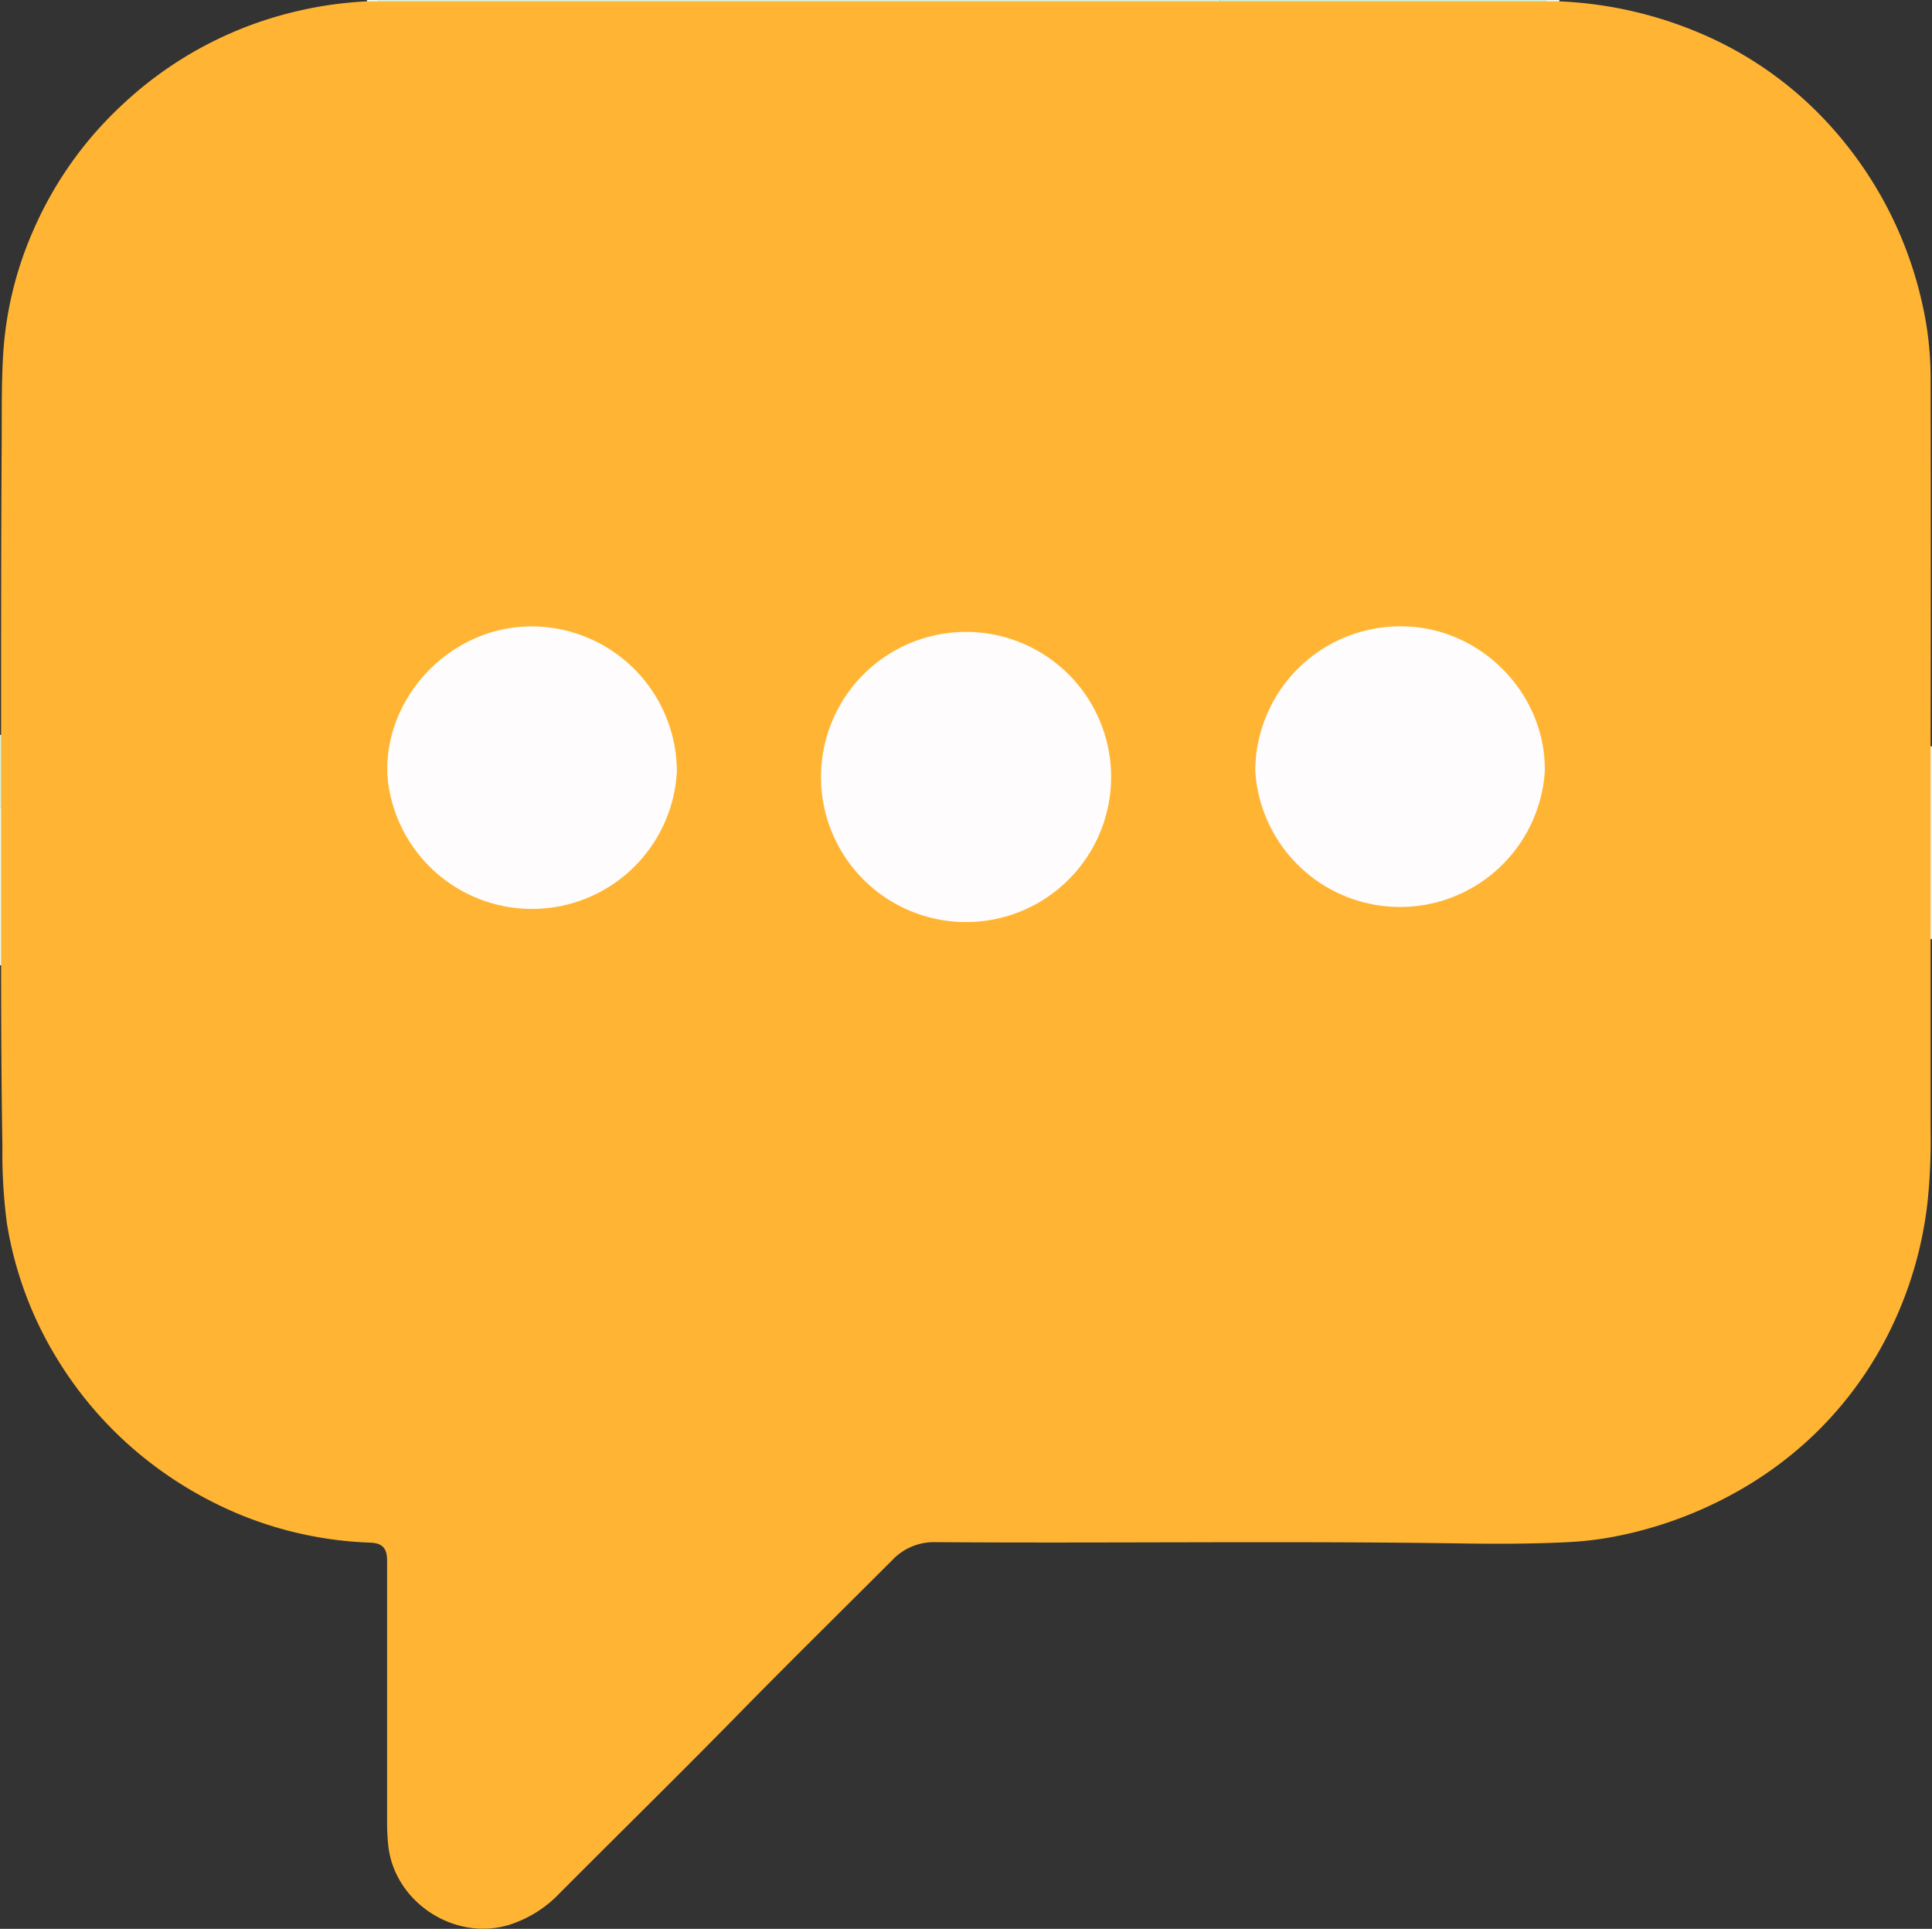
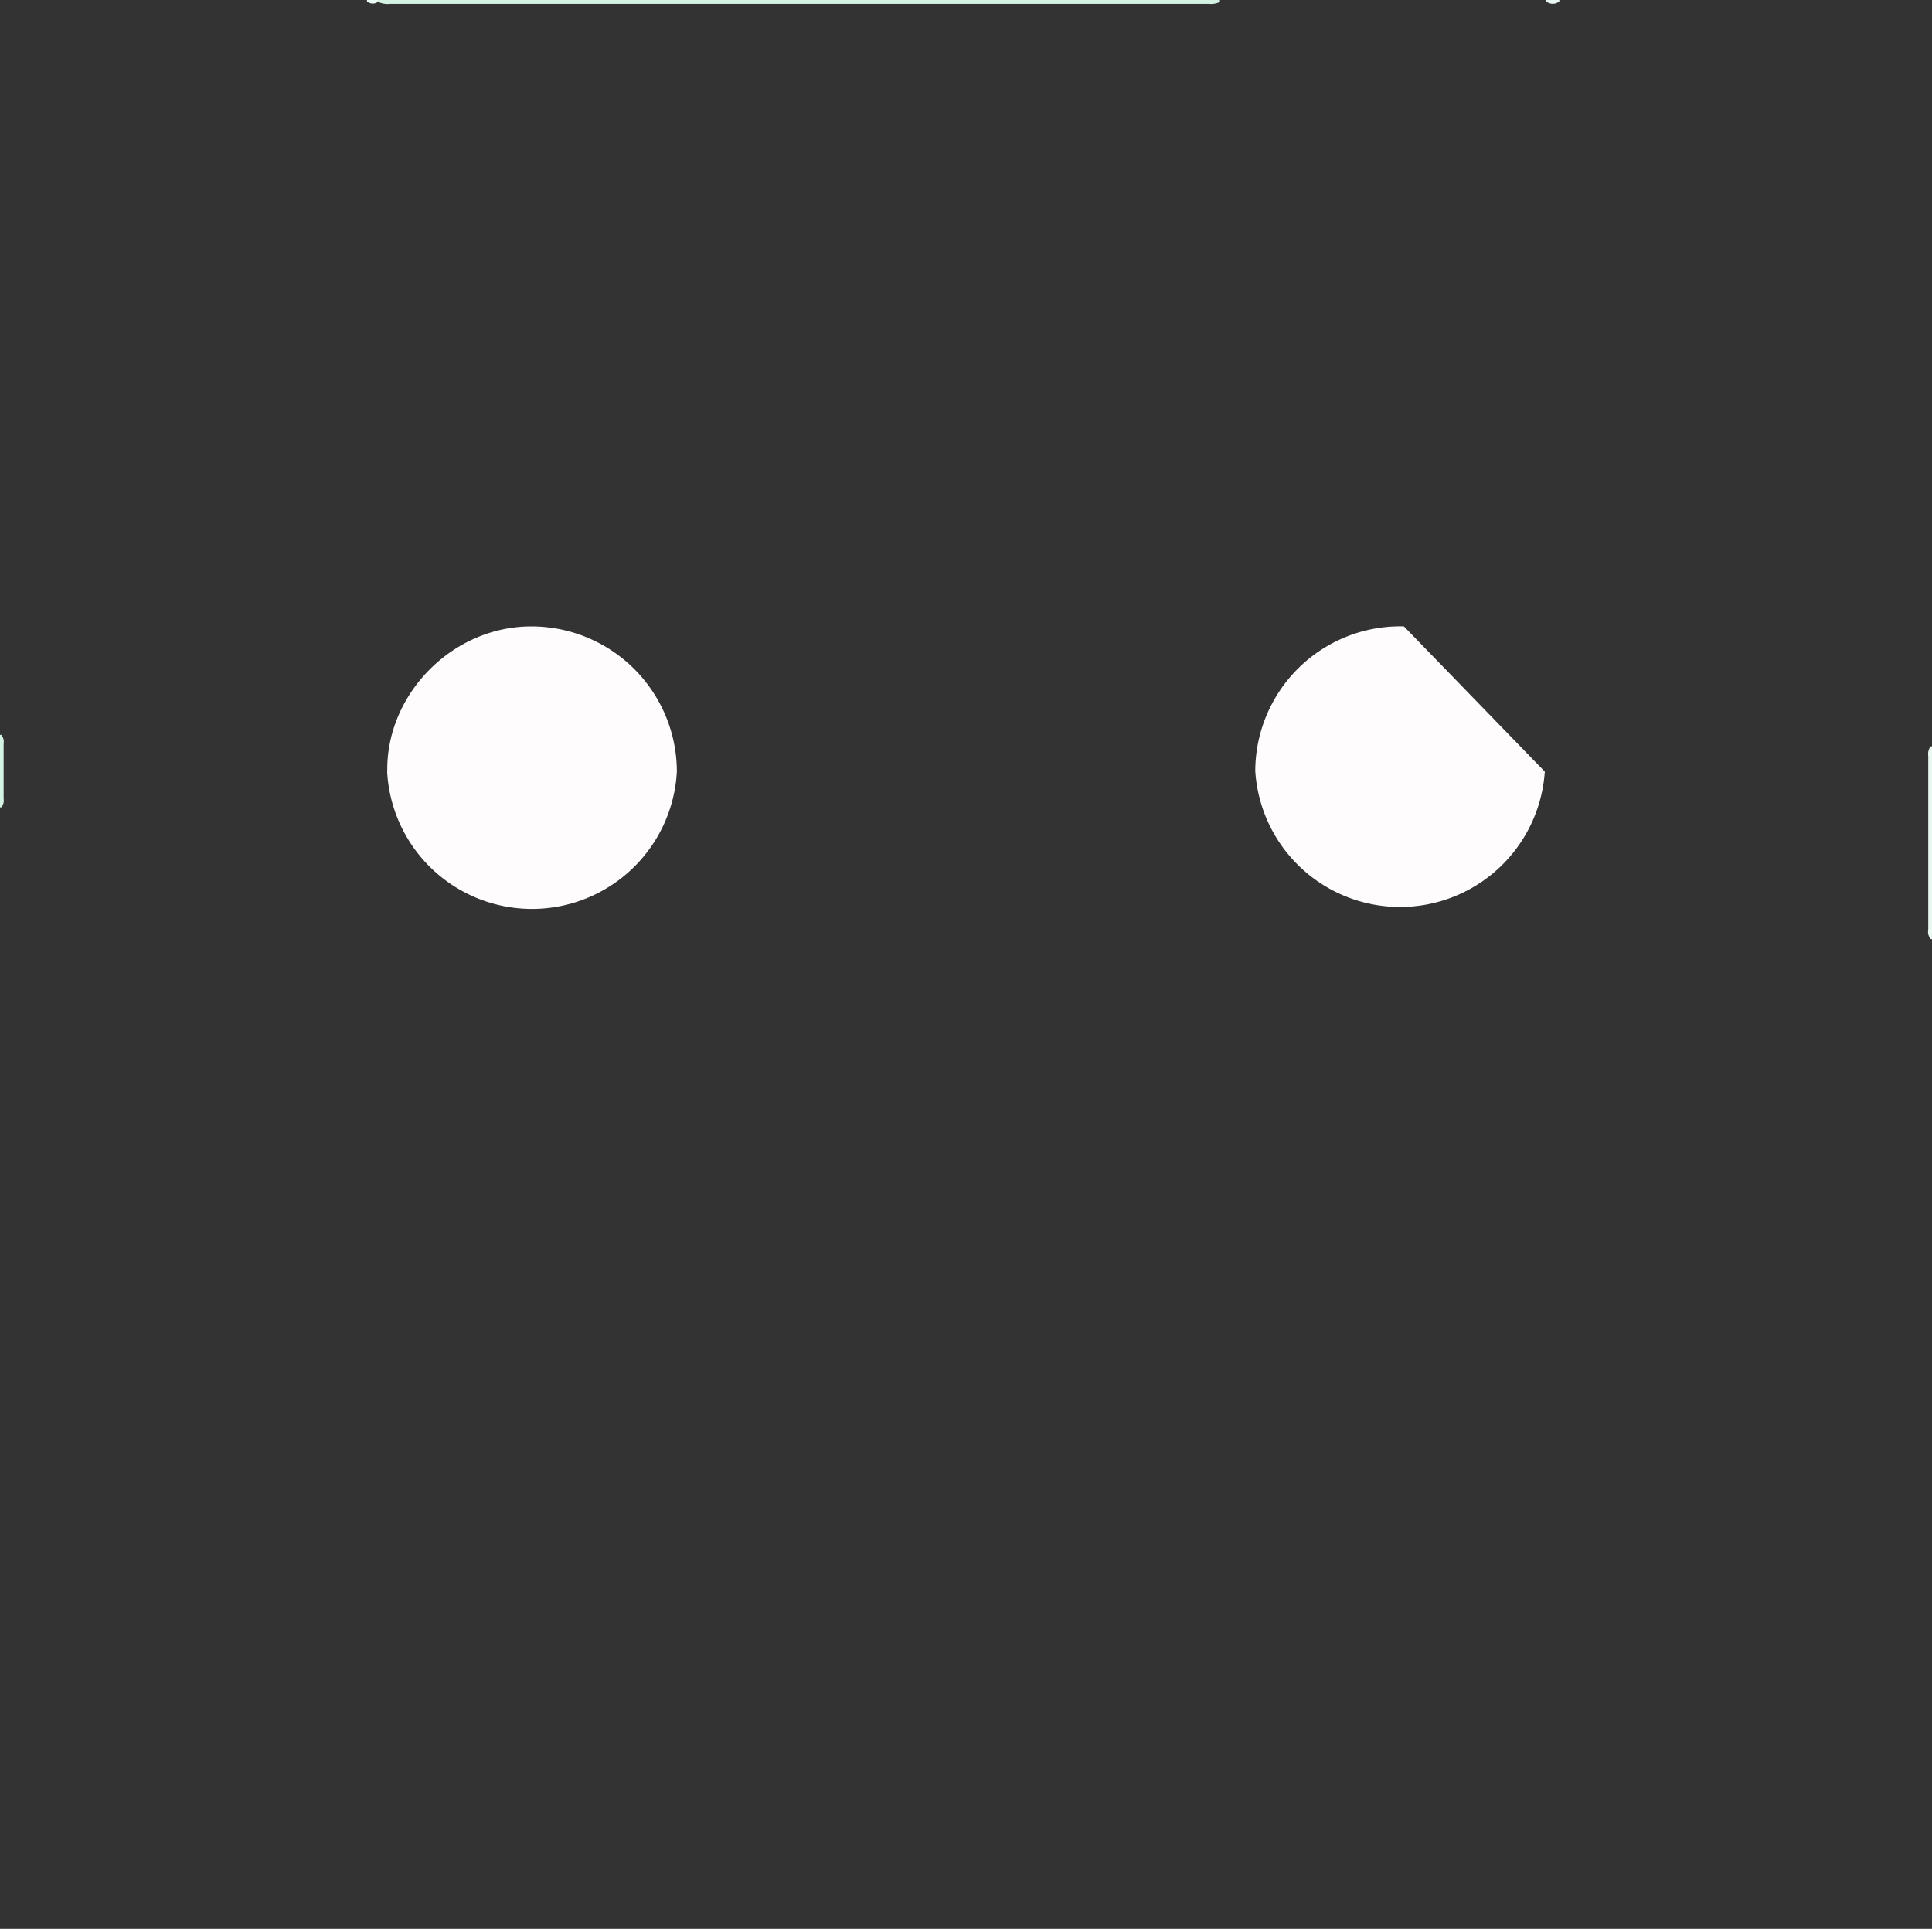
<svg xmlns="http://www.w3.org/2000/svg" id="Layer_1" data-name="Layer 1" viewBox="0 0 319.63 319.09">
  <rect x="0" y="0" width="319.63" height="319.09" fill="#333333" stroke="none" />
  <path d="M200.65,260.92H339.83a.31.31,0,0,1-.15.4,3.77,3.77,0,0,1-1.76.23H202.56a3.68,3.68,0,0,1-1.77-.23A.31.31,0,0,1,200.65,260.92Z" transform="translate(-138.02 -260.92)" style="fill:#d3f3e3" />
-   <path d="M339.82,261.15c0-.08,0-.16,0-.23h54a.31.31,0,0,1-.14.4,3.81,3.81,0,0,1-1.77.23H341.76C341.1,261.54,340.39,261.68,339.82,261.15Z" transform="translate(-138.02 -260.92)" style="fill:#c7f0dc" />
  <path d="M457.43,384.39h.22v31.89h-.21a1.88,1.88,0,0,1-.41-1.57q0-14.39,0-28.76A2,2,0,0,1,457.43,384.39Z" transform="translate(-138.02 -260.92)" style="fill:#e9f9f1" />
-   <path d="M138.24,420.61H138V394.47a.31.31,0,0,1,.4.14,3.66,3.66,0,0,1,.23,1.76q0,11.16,0,22.32C138.64,419.35,138.78,420.06,138.24,420.61Z" transform="translate(-138.02 -260.92)" style="fill:#e9f9f1" />
  <path d="M138.24,394.48H138v-12l.21,0a1.72,1.72,0,0,1,.41,1.44q0,4.56,0,9.14A1.76,1.76,0,0,1,138.24,394.48Z" transform="translate(-138.02 -260.92)" style="fill:#d3f3e3" />
  <path d="M393.83,261.15a1.85,1.85,0,0,1,0-.23H396a1.7,1.7,0,0,0,0,.22A1.69,1.69,0,0,1,393.83,261.15Z" transform="translate(-138.02 -260.92)" style="fill:#e9f9f1" />
  <path d="M200.65,260.92a1.62,1.62,0,0,1,0,.22,1.44,1.44,0,0,1-1.92,0,1.7,1.7,0,0,0,0-.22Z" transform="translate(-138.02 -260.92)" style="fill:#eaf9f1" />
-   <path d="M198.72,261.14h1.92l1.68,0H396a66.88,66.88,0,0,1,24.94,6,61.11,61.11,0,0,1,20,14.72A64.67,64.67,0,0,1,456,311a55.81,55.81,0,0,1,1.42,12.67q.06,29.61,0,59.21c0,.52,0,1,0,1.55q0,16,0,31.91c0,10.51,0,21,0,31.53a99.1,99.1,0,0,1-.51,11.94,64.39,64.39,0,0,1-7.77,24.2A61.66,61.66,0,0,1,438,498.39a62.9,62.9,0,0,1-13.32,9.69,67.15,67.15,0,0,1-20.09,7.14,54.93,54.93,0,0,1-7.35.83c-5.91.29-11.83.29-17.74.2-28.91-.43-57.81,0-86.72-.21a9.5,9.5,0,0,0-7.17,3c-8,8-16.06,15.94-24,24-10.22,10.47-20.67,20.7-31,31.08a19.8,19.8,0,0,1-8.44,5.26c-9,2.69-18.87-3.78-19.91-13.1a36.73,36.73,0,0,1-.2-4q0-21.22,0-42.44c0-.24,0-.48,0-.72,0-2.09-.77-2.94-2.85-3a62.49,62.49,0,0,1-20.39-4.2,64.83,64.83,0,0,1-17.76-10.48,63.27,63.27,0,0,1-13.62-15.78,61.4,61.4,0,0,1-8.28-22.4,87.62,87.62,0,0,1-.74-12.64c-.17-10-.21-20-.22-29.95V394.48q0-6,0-12c0-15.58,0-31.16.09-46.75.05-5.26-.06-10.54.23-15.8a60,60,0,0,1,5.11-21.13,62.08,62.08,0,0,1,14.78-20.7,63,63,0,0,1,25.7-14.54A64.93,64.93,0,0,1,198.72,261.14Z" transform="translate(-138.02 -260.92)" style="fill:#ffb533" />
-   <path d="M321.83,388.63a24,24,0,1,1-47.95-.48,24,24,0,0,1,47.95.48Z" transform="translate(-138.02 -260.92)" style="fill:#fefcfc" />
  <path d="M202.09,388.55c-.2-12.95,11-24.22,24.21-24A24.06,24.06,0,0,1,250,388.58a24,24,0,0,1-47.93,0Z" transform="translate(-138.02 -260.92)" style="fill:#fefcfc" />
-   <path d="M393.59,388.57a24,24,0,0,1-47.9-.12,24,24,0,0,1,24.59-23.91C383,364.76,393.82,375.65,393.59,388.57Z" transform="translate(-138.02 -260.92)" style="fill:#fefcfc" />
+   <path d="M393.59,388.57a24,24,0,0,1-47.9-.12,24,24,0,0,1,24.59-23.91Z" transform="translate(-138.02 -260.92)" style="fill:#fefcfc" />
</svg>